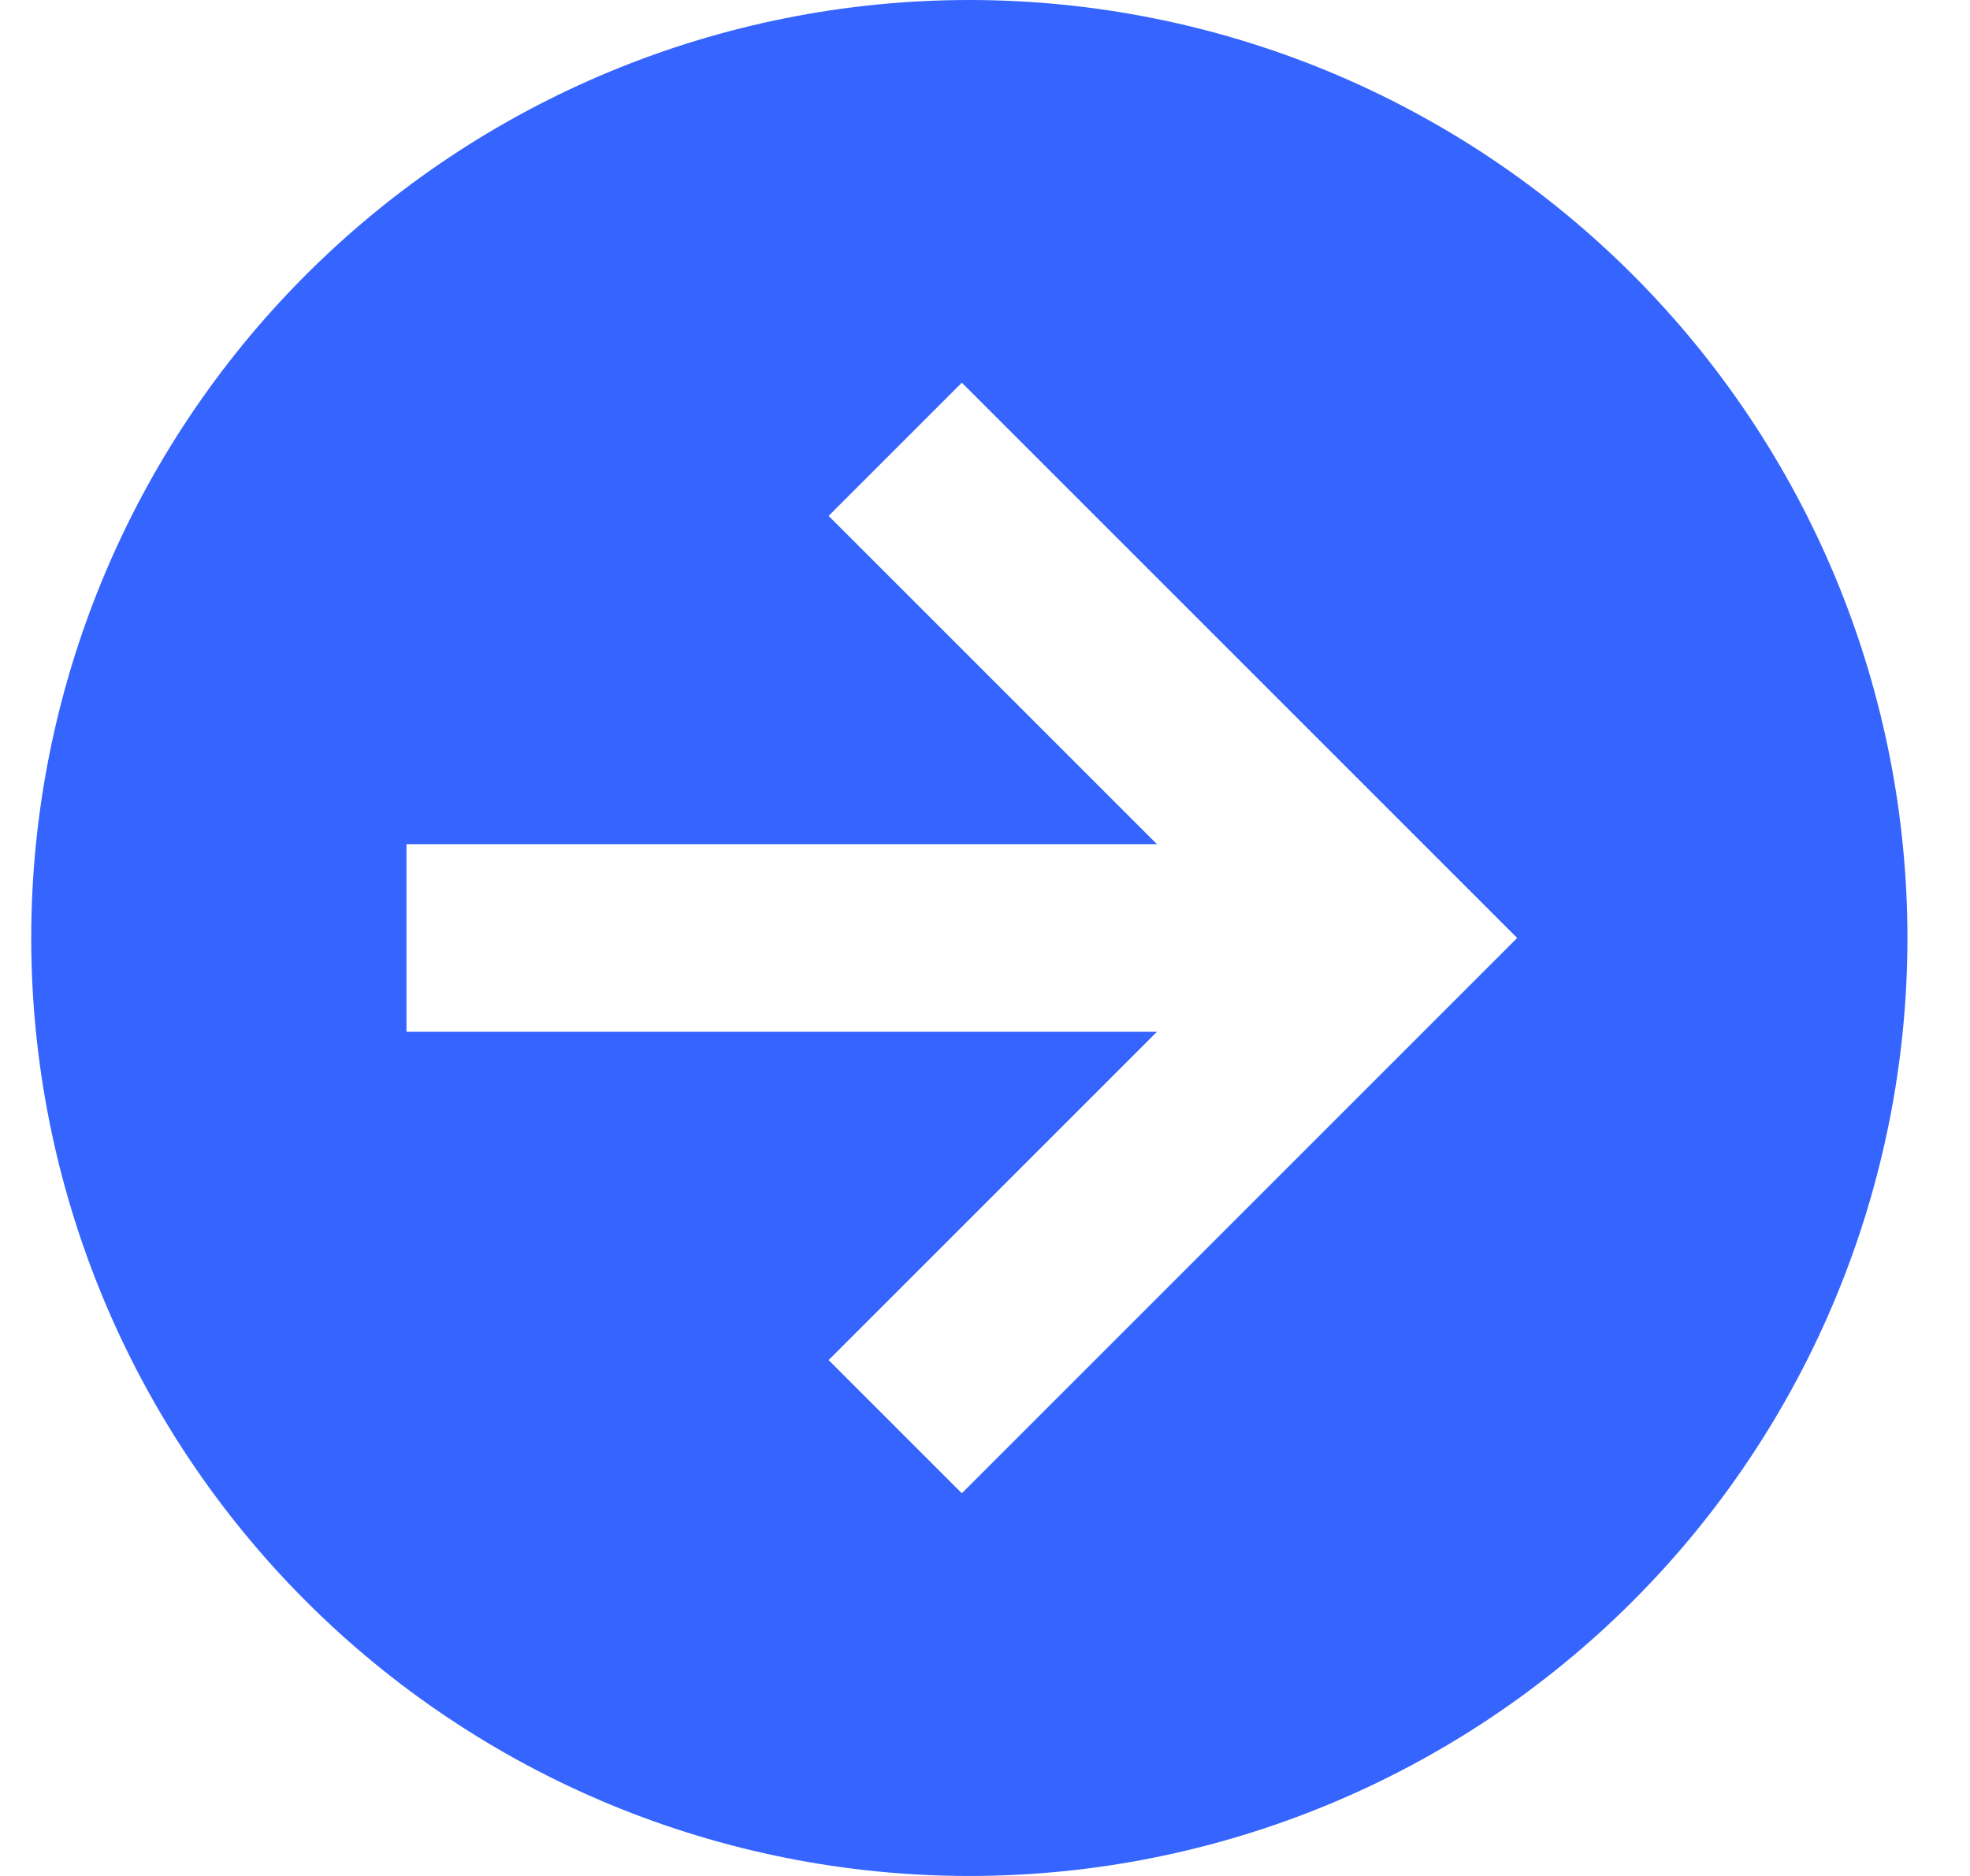
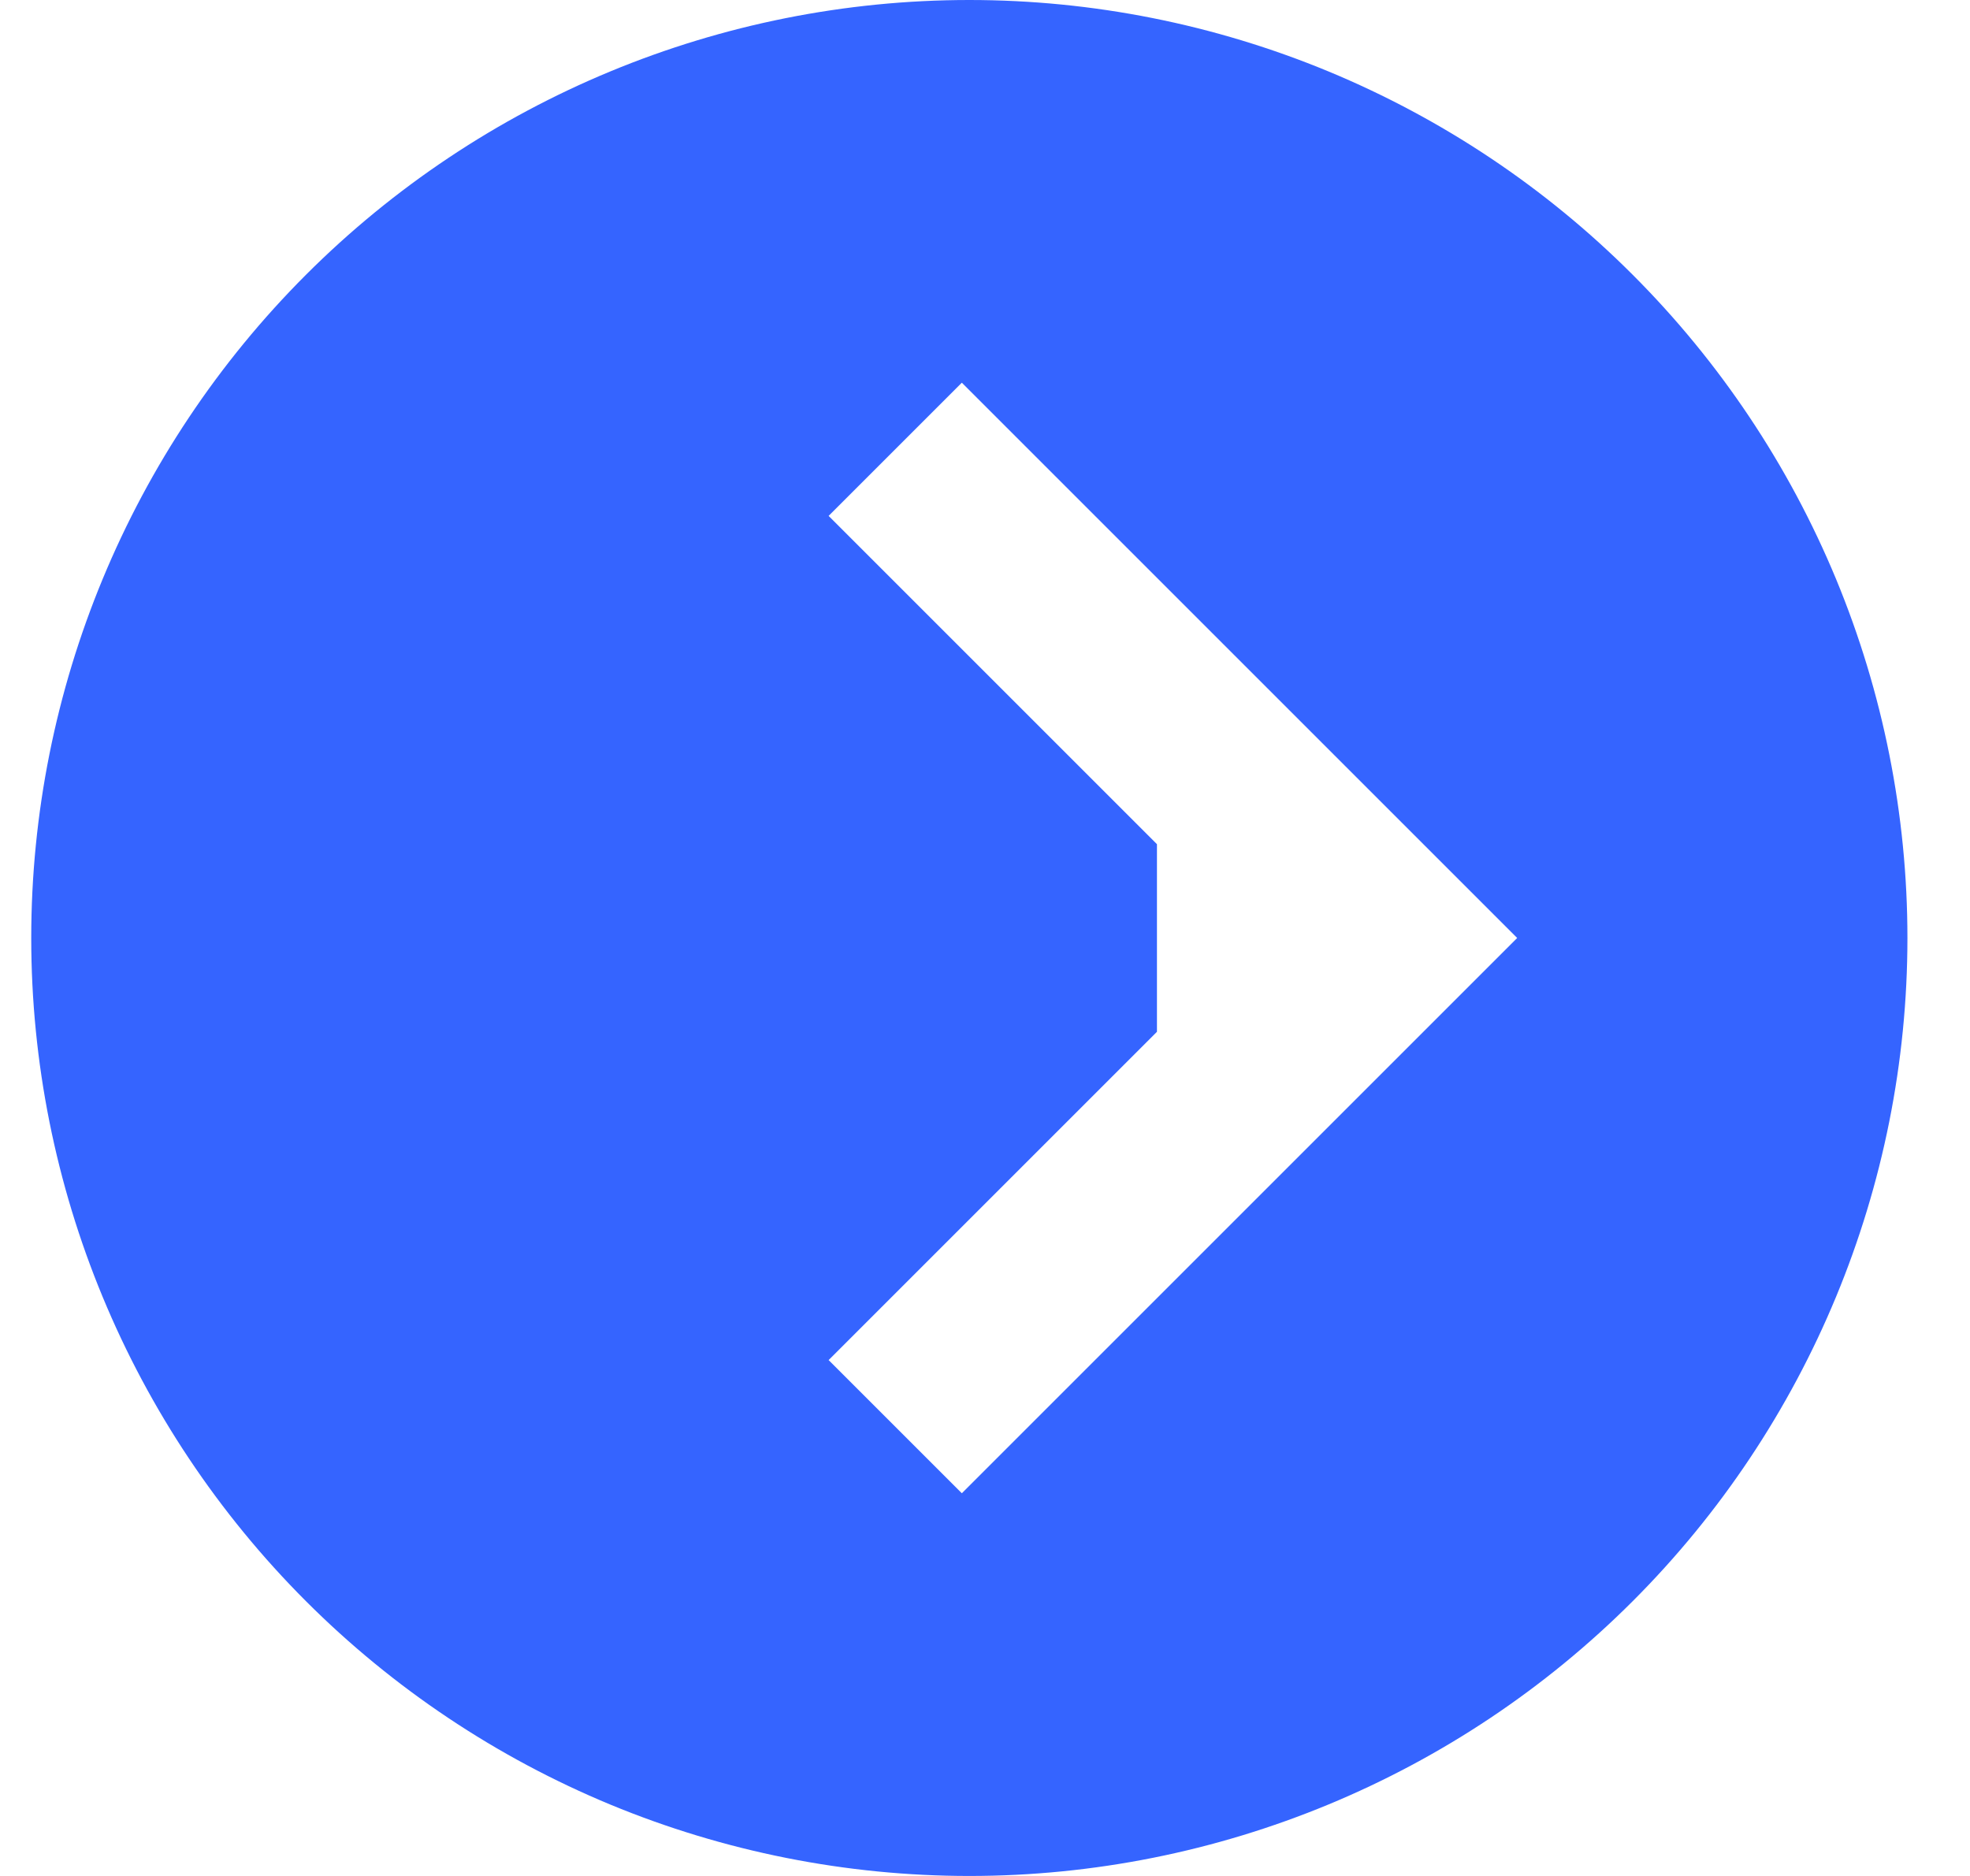
<svg xmlns="http://www.w3.org/2000/svg" width="21" height="20" viewBox="0 0 21 20" fill="none">
-   <path d="M20.333 10C20.333 12.652 19.279 15.196 17.404 17.071C15.529 18.946 12.985 20 10.333 20C9.02 20 7.719 19.741 6.506 19.239C5.293 18.736 4.191 18 3.262 17.071C1.387 15.196 0.333 12.652 0.333 10C0.333 7.348 1.387 4.804 3.262 2.929C5.137 1.054 7.681 0 10.333 0C11.646 0 12.947 0.259 14.16 0.761C15.373 1.264 16.476 2 17.404 2.929C18.333 3.858 19.069 4.96 19.572 6.173C20.074 7.386 20.333 8.687 20.333 10ZM4.333 11H12.333L8.833 14.5L10.253 15.92L16.173 10L10.253 4.08L8.833 5.5L12.333 9H4.333V11Z" fill="#3564FF" />
+   <path d="M20.333 10C20.333 12.652 19.279 15.196 17.404 17.071C15.529 18.946 12.985 20 10.333 20C9.02 20 7.719 19.741 6.506 19.239C5.293 18.736 4.191 18 3.262 17.071C1.387 15.196 0.333 12.652 0.333 10C0.333 7.348 1.387 4.804 3.262 2.929C5.137 1.054 7.681 0 10.333 0C11.646 0 12.947 0.259 14.16 0.761C15.373 1.264 16.476 2 17.404 2.929C18.333 3.858 19.069 4.96 19.572 6.173C20.074 7.386 20.333 8.687 20.333 10ZM4.333 11H12.333L8.833 14.5L10.253 15.92L16.173 10L10.253 4.08L8.833 5.5L12.333 9V11Z" fill="#3564FF" />
</svg>